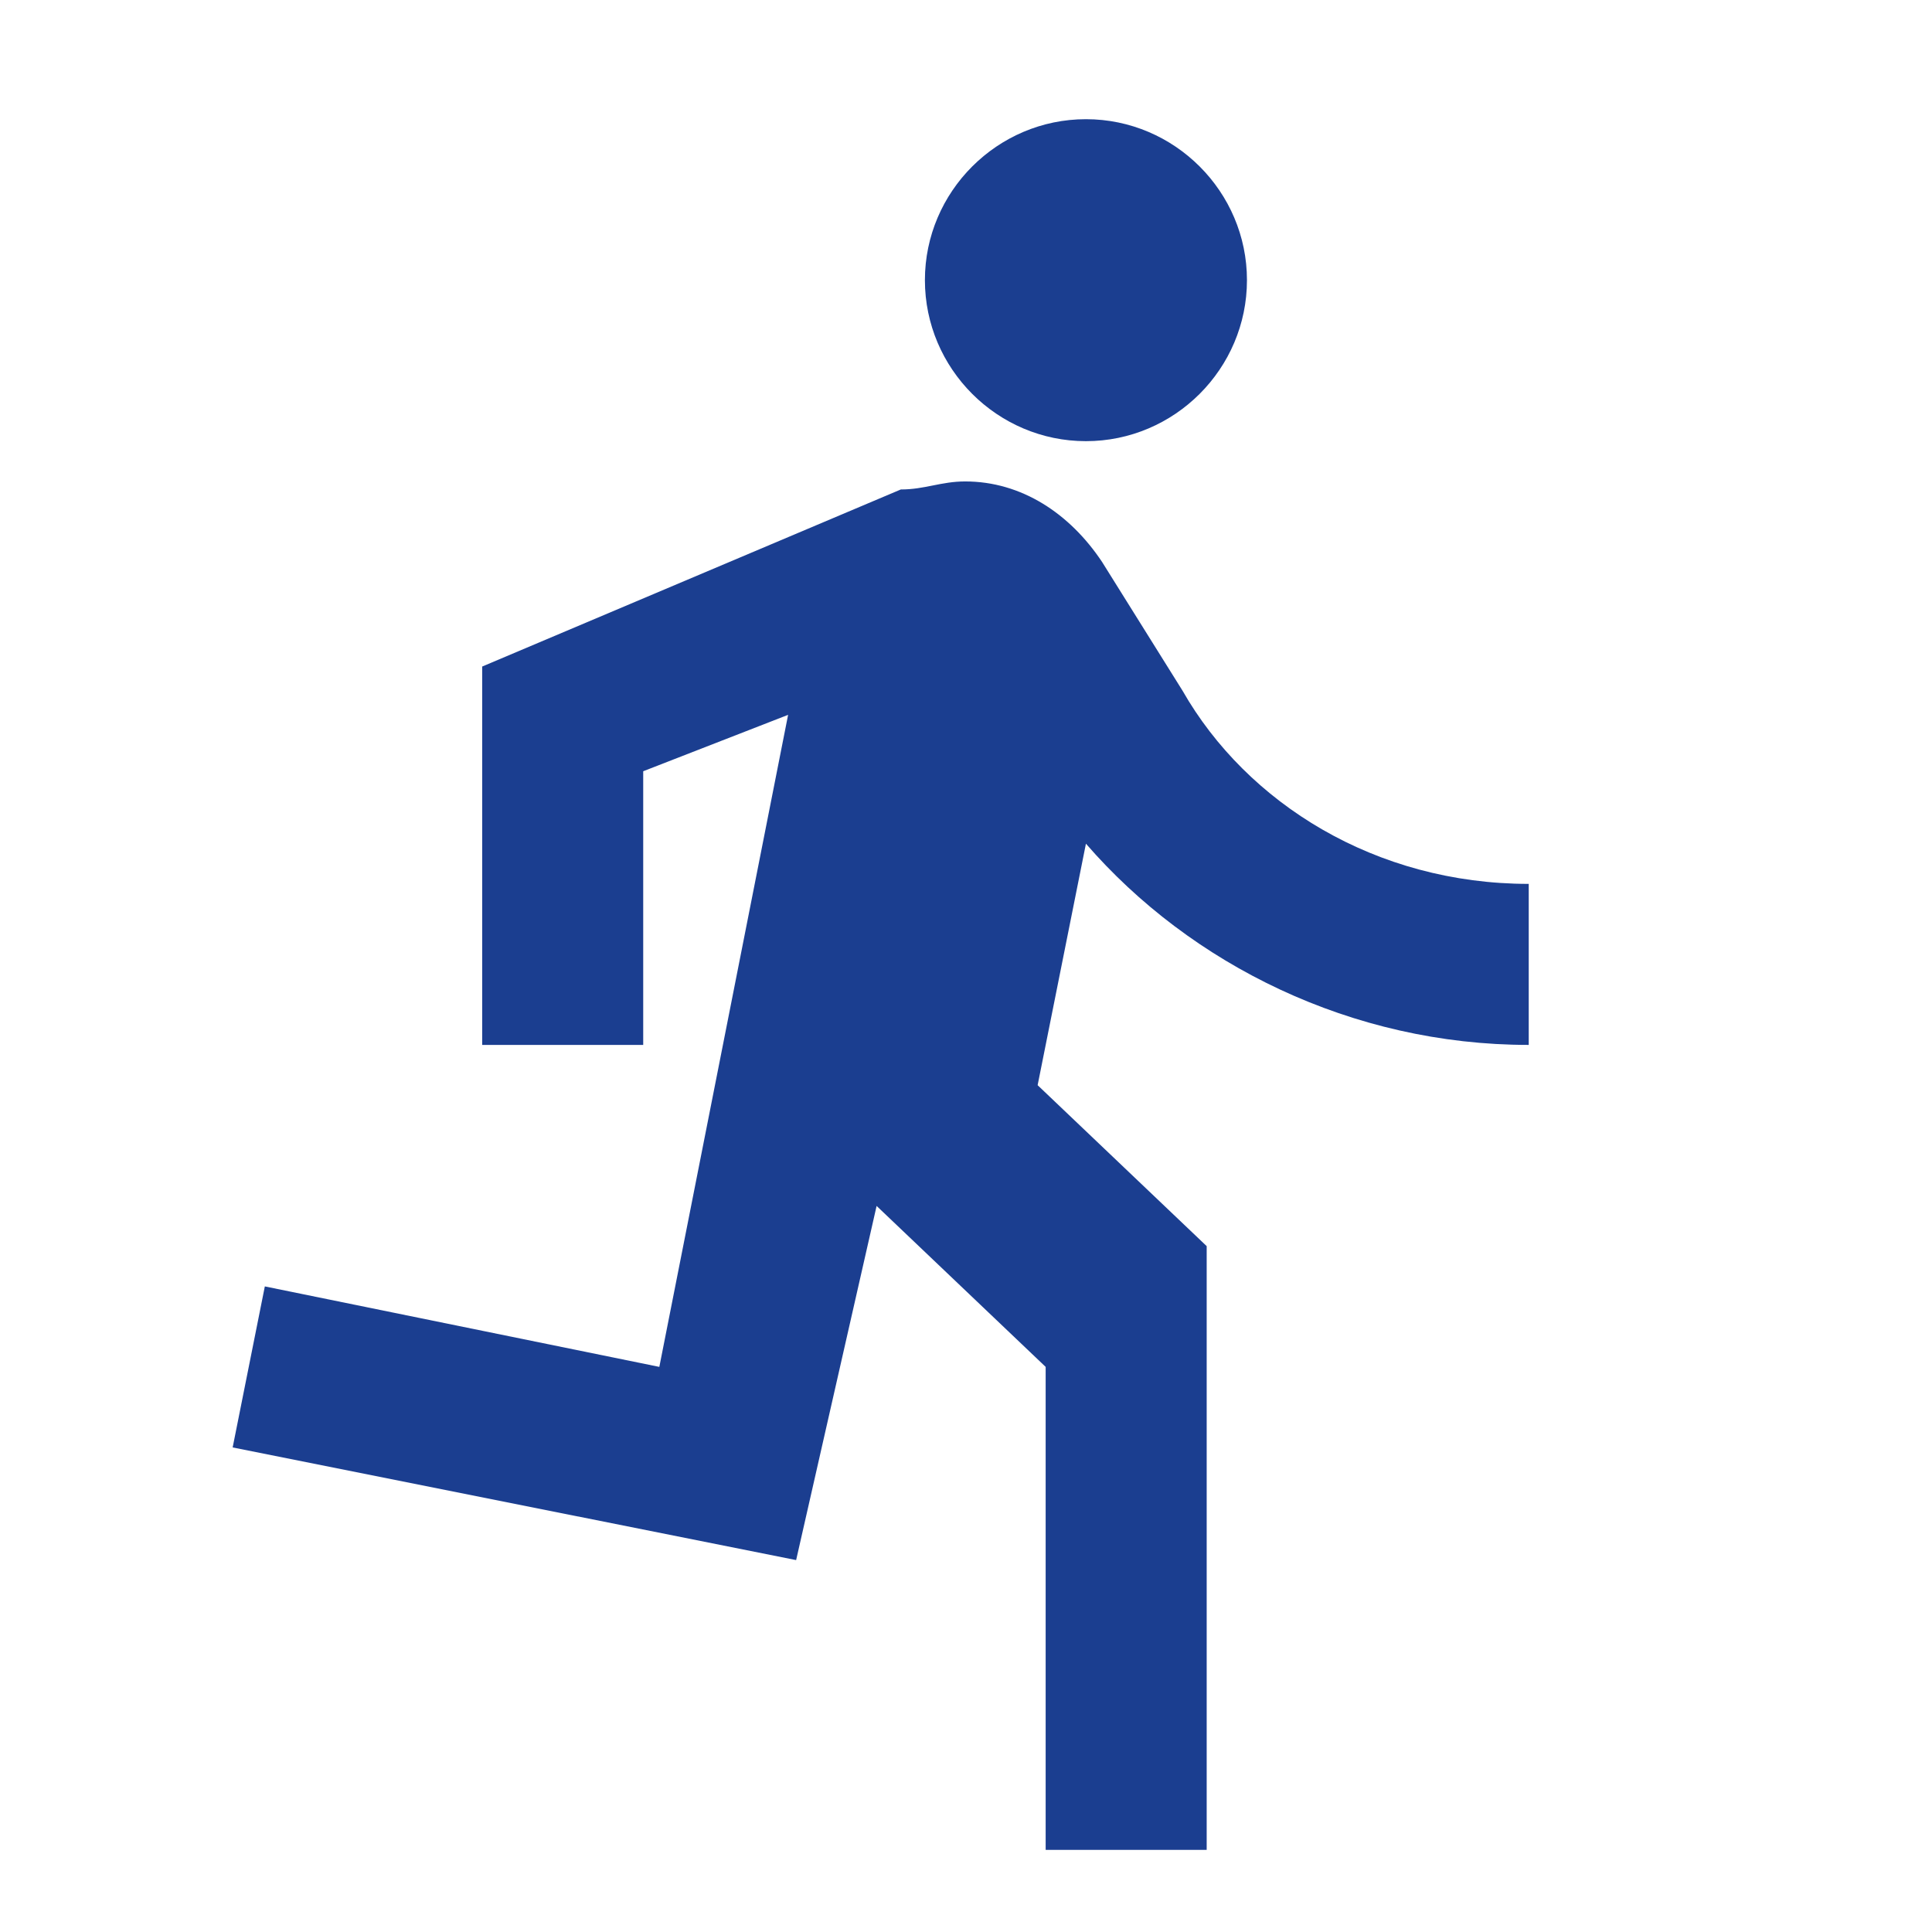
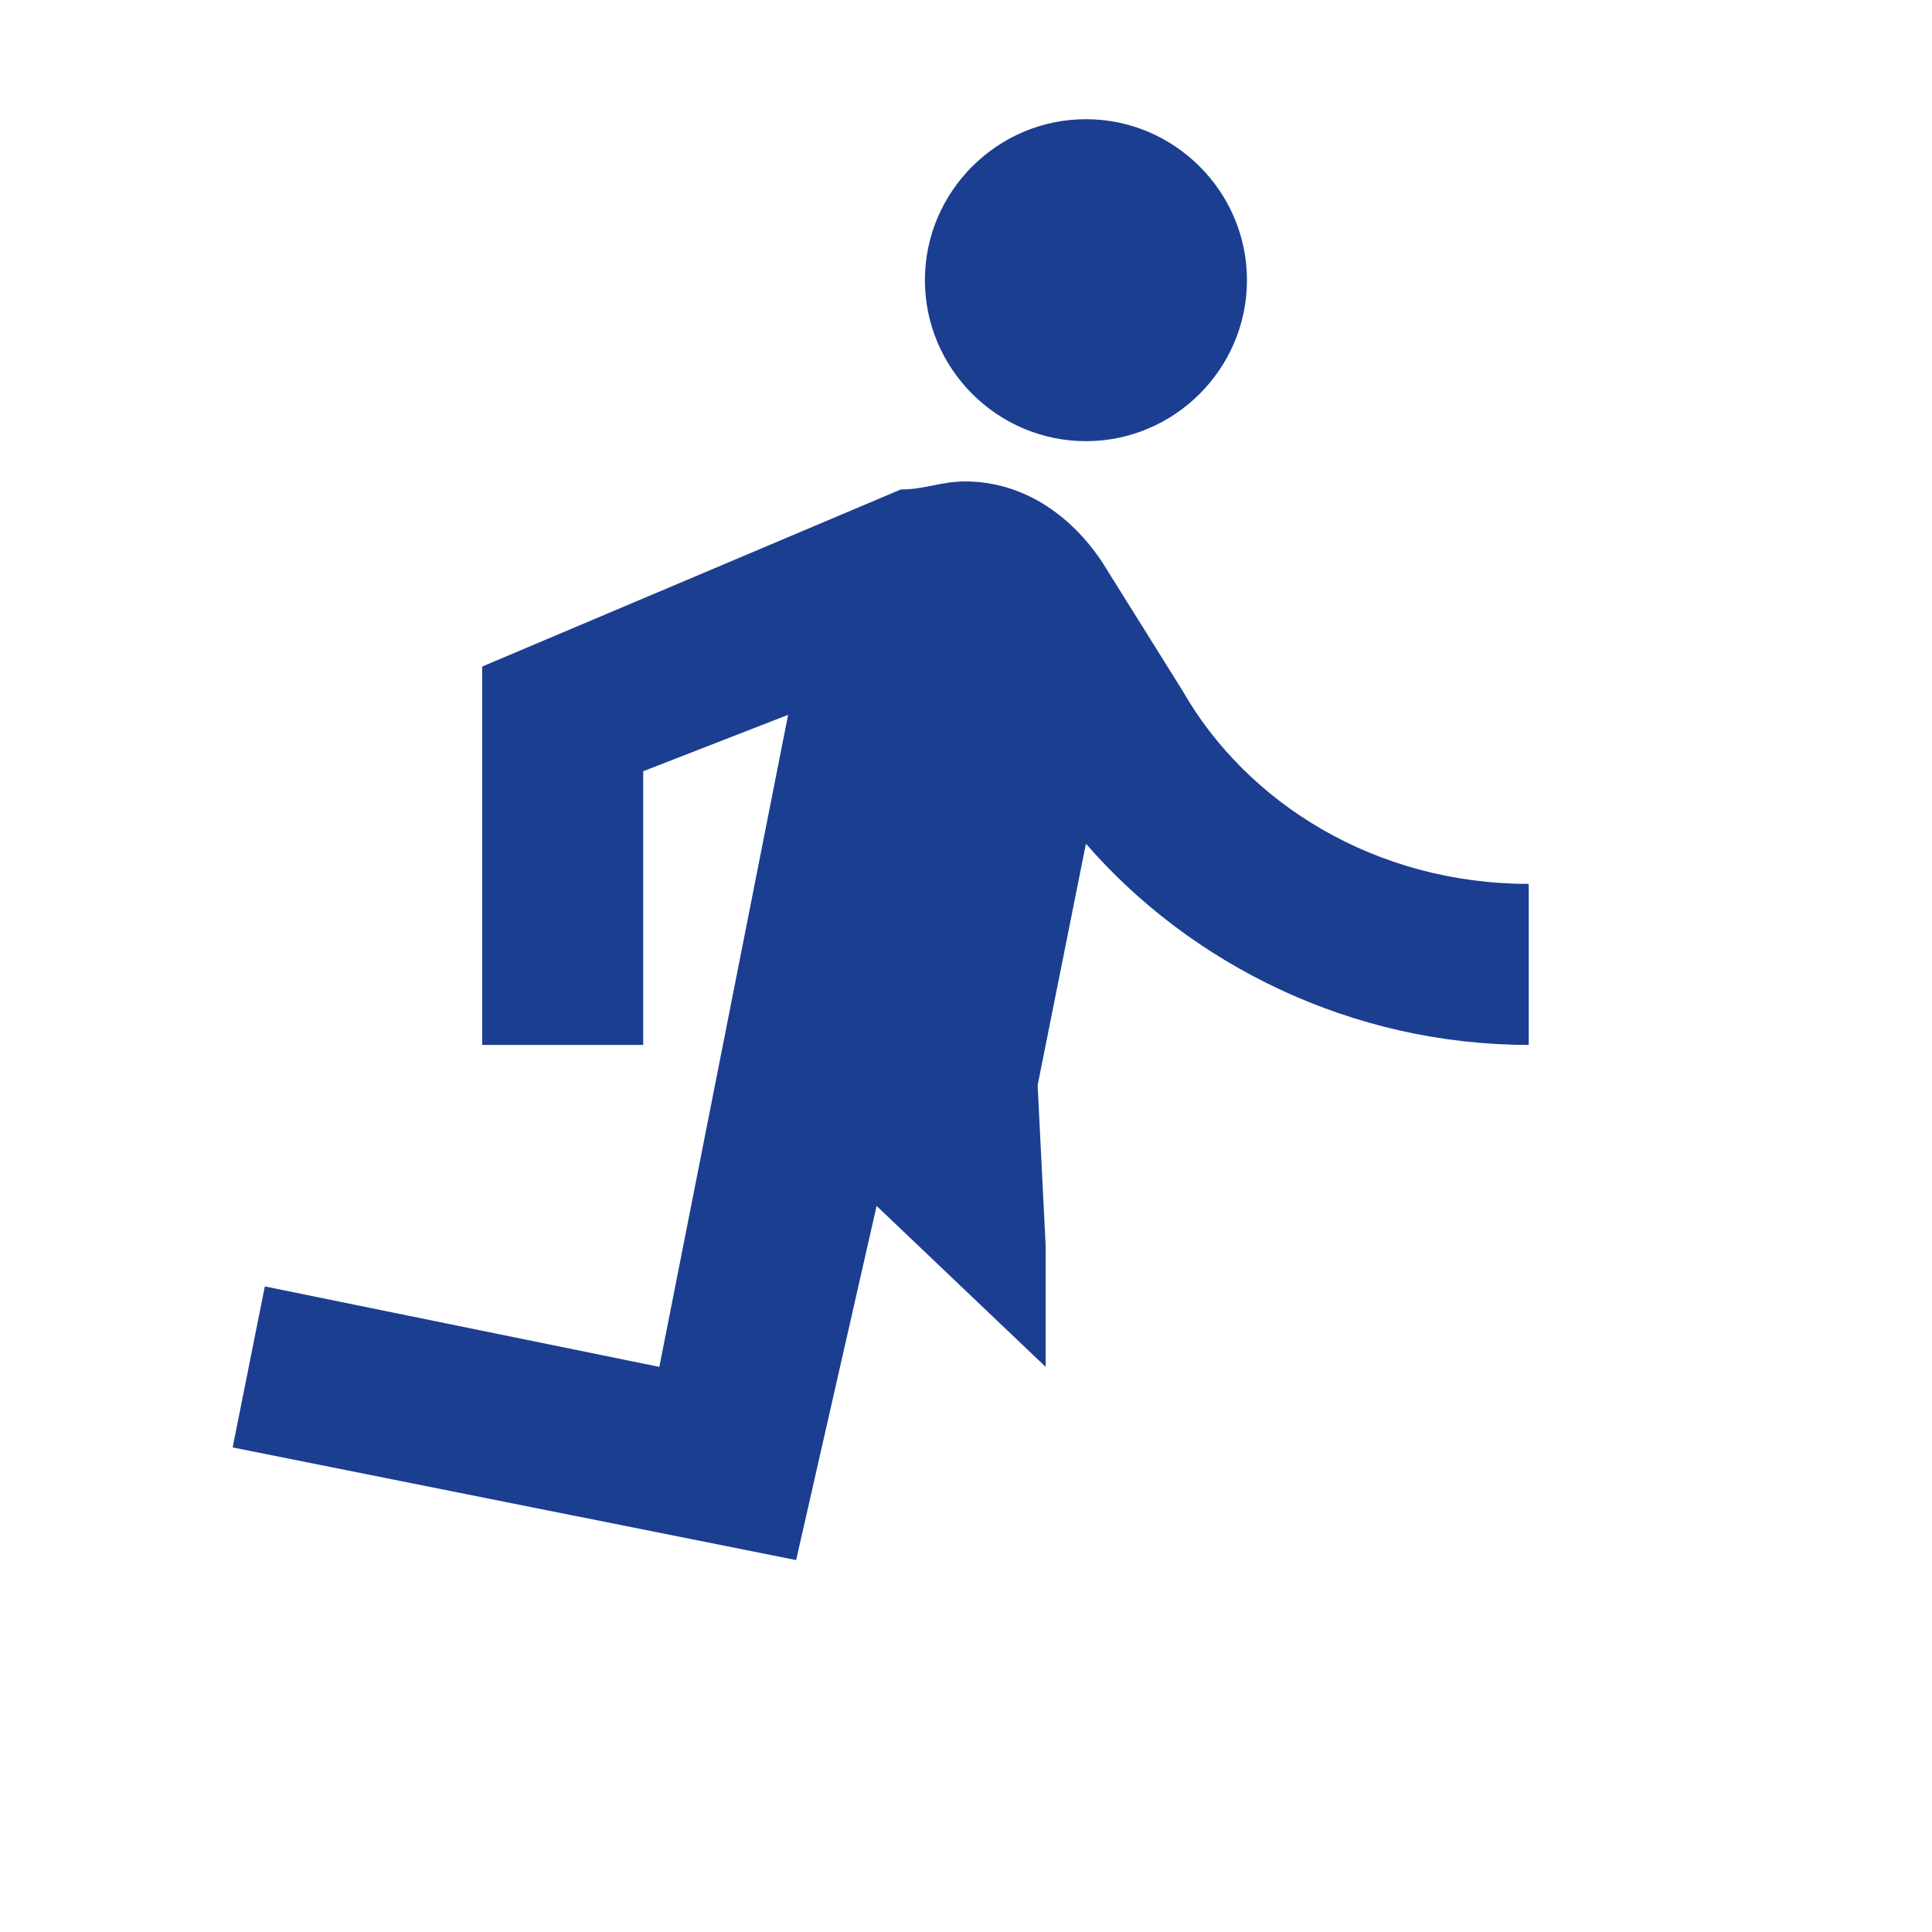
<svg xmlns="http://www.w3.org/2000/svg" width="26" height="26" viewBox="0 0 26 26" fill="none">
-   <path d="M14.614 5.937C15.806 5.937 16.781 4.962 16.781 3.77C16.781 2.579 15.806 1.604 14.614 1.604C13.422 1.604 12.447 2.579 12.447 3.77C12.447 4.962 13.422 5.937 14.614 5.937ZM10.714 20.995L11.797 16.229L14.072 18.395V24.895H16.239V16.77L13.964 14.604L14.614 11.354C16.023 12.979 18.189 14.062 20.573 14.062V11.895C18.514 11.895 16.781 10.812 15.914 9.295L14.831 7.562C14.398 6.912 13.748 6.479 12.989 6.479C12.664 6.479 12.447 6.587 12.123 6.587L6.489 8.97V14.062H8.656V10.379L10.606 9.62L8.873 18.395L3.564 17.312L3.131 19.479L10.714 20.995Z" fill="#1B3E90" />
+   <path d="M14.614 5.937C15.806 5.937 16.781 4.962 16.781 3.77C16.781 2.579 15.806 1.604 14.614 1.604C13.422 1.604 12.447 2.579 12.447 3.77C12.447 4.962 13.422 5.937 14.614 5.937ZM10.714 20.995L11.797 16.229L14.072 18.395V24.895V16.77L13.964 14.604L14.614 11.354C16.023 12.979 18.189 14.062 20.573 14.062V11.895C18.514 11.895 16.781 10.812 15.914 9.295L14.831 7.562C14.398 6.912 13.748 6.479 12.989 6.479C12.664 6.479 12.447 6.587 12.123 6.587L6.489 8.97V14.062H8.656V10.379L10.606 9.62L8.873 18.395L3.564 17.312L3.131 19.479L10.714 20.995Z" fill="#1B3E90" />
</svg>